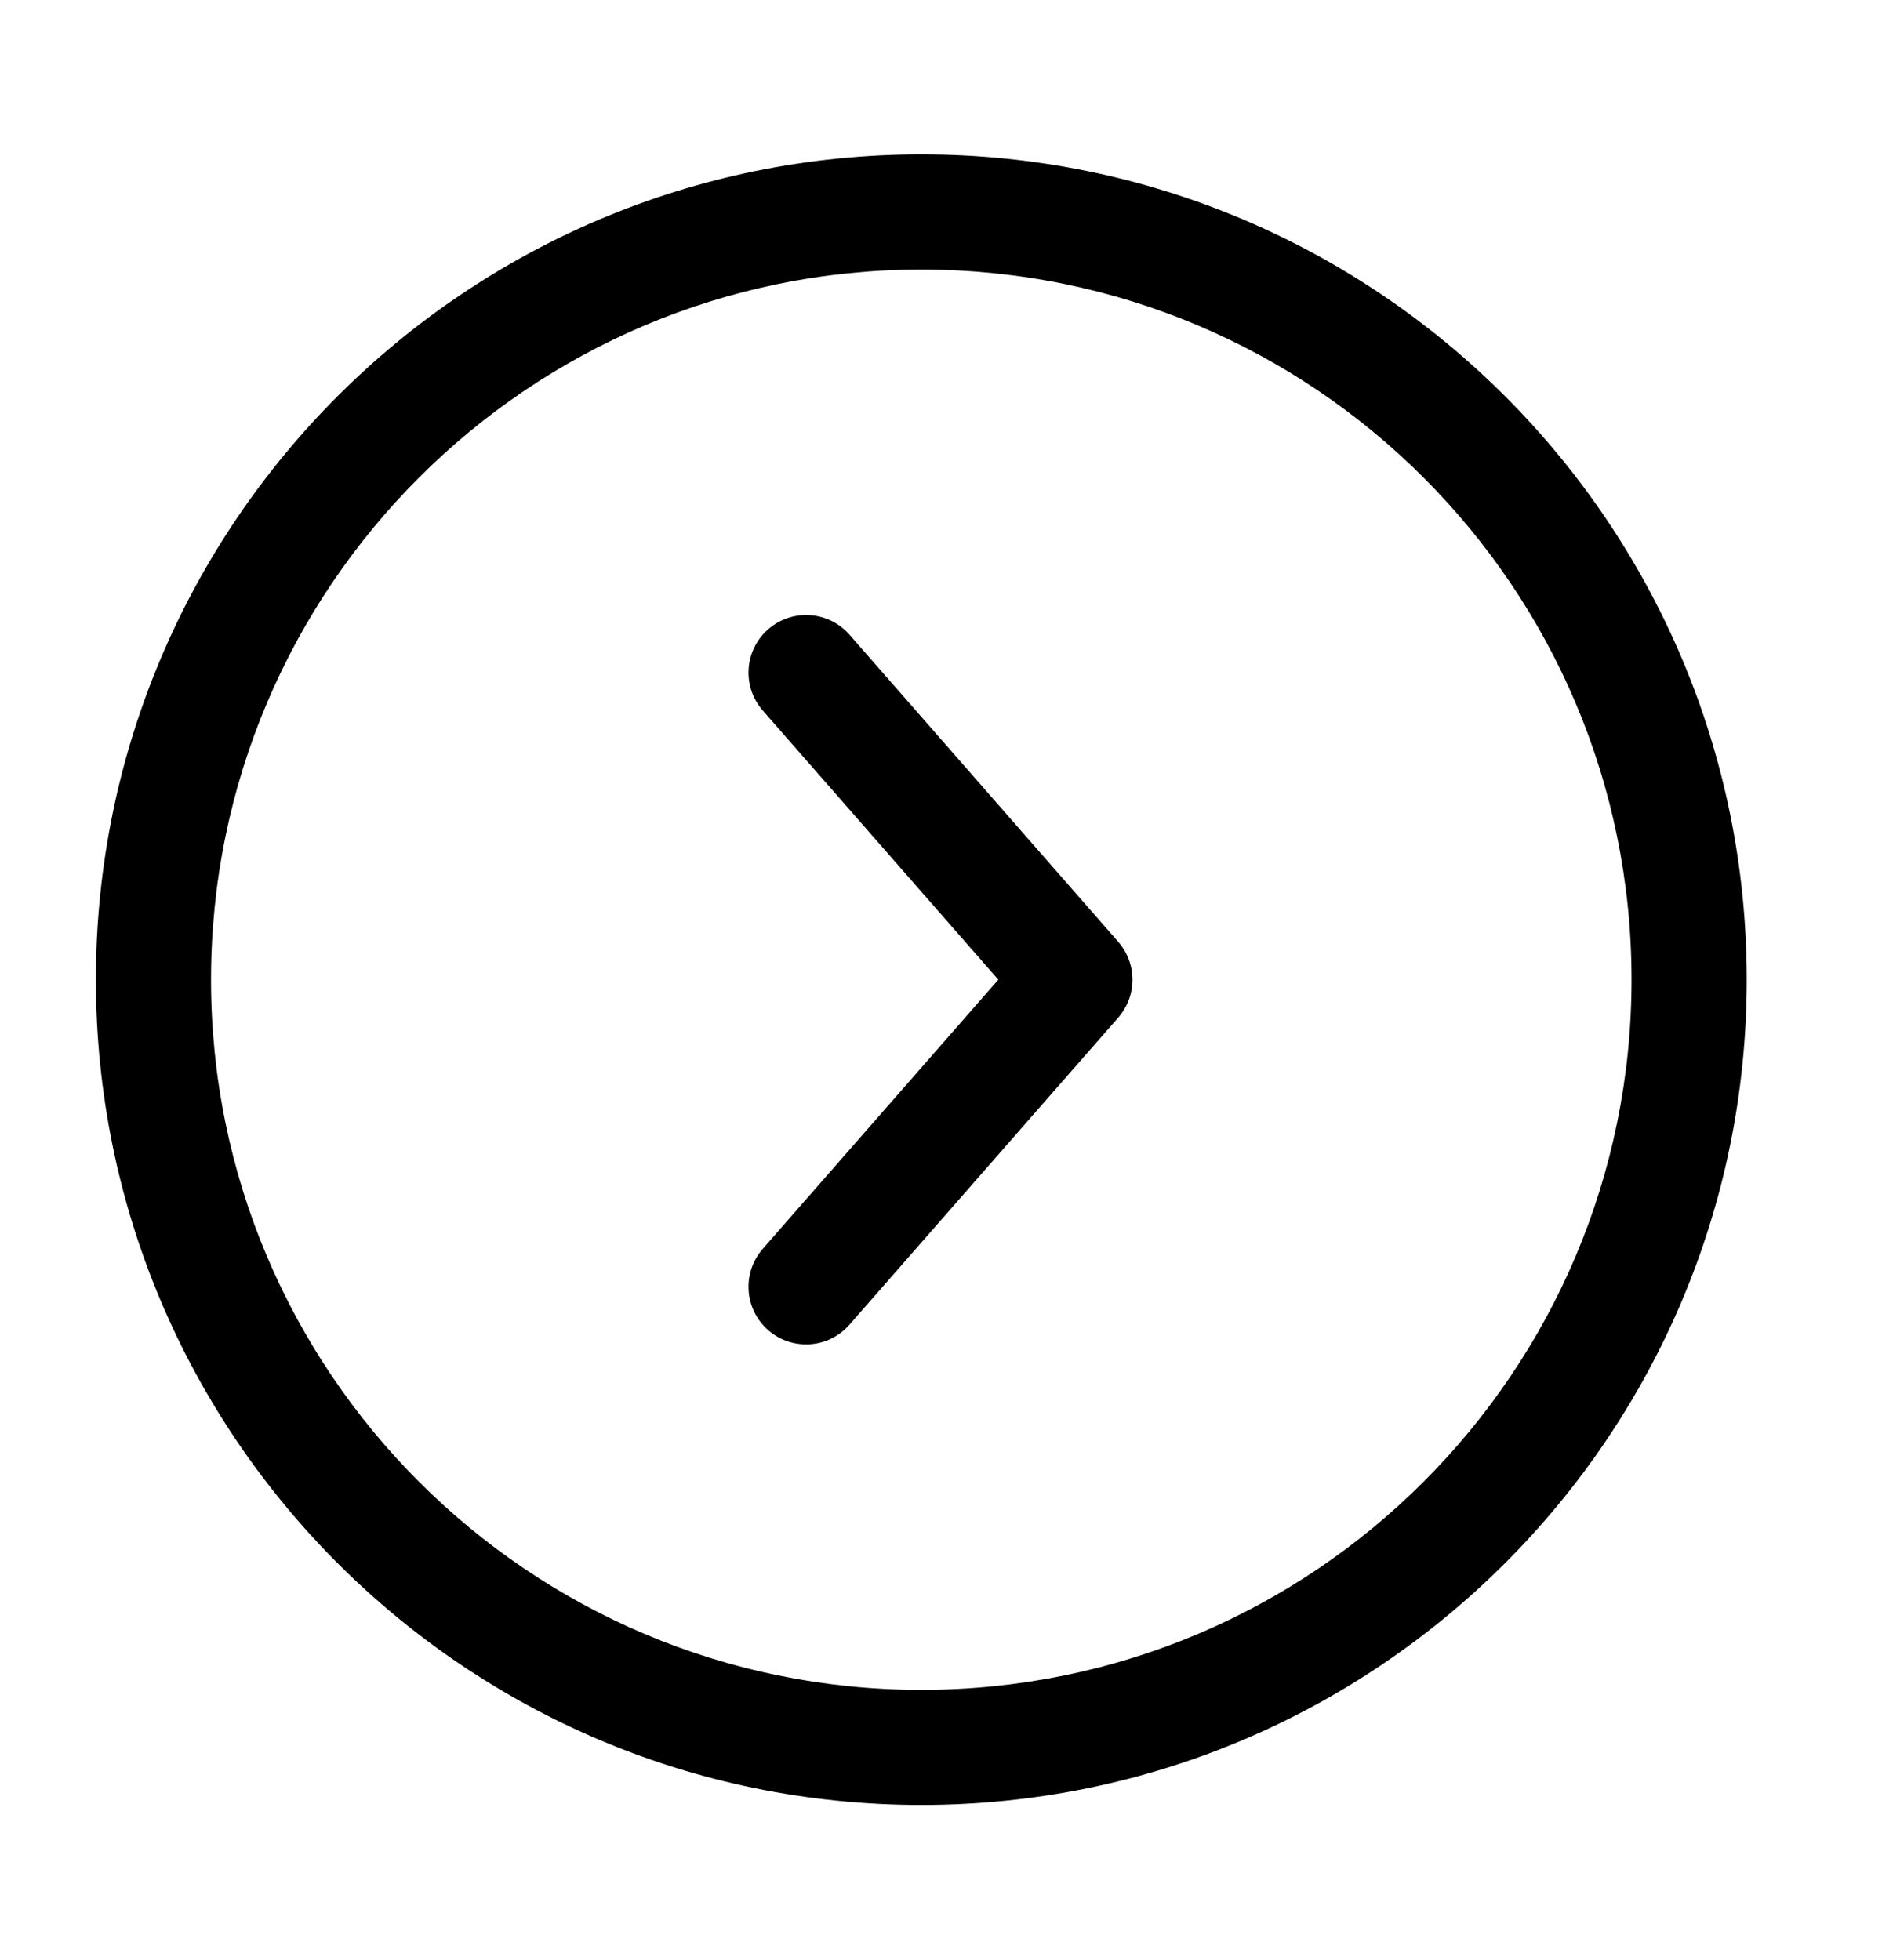
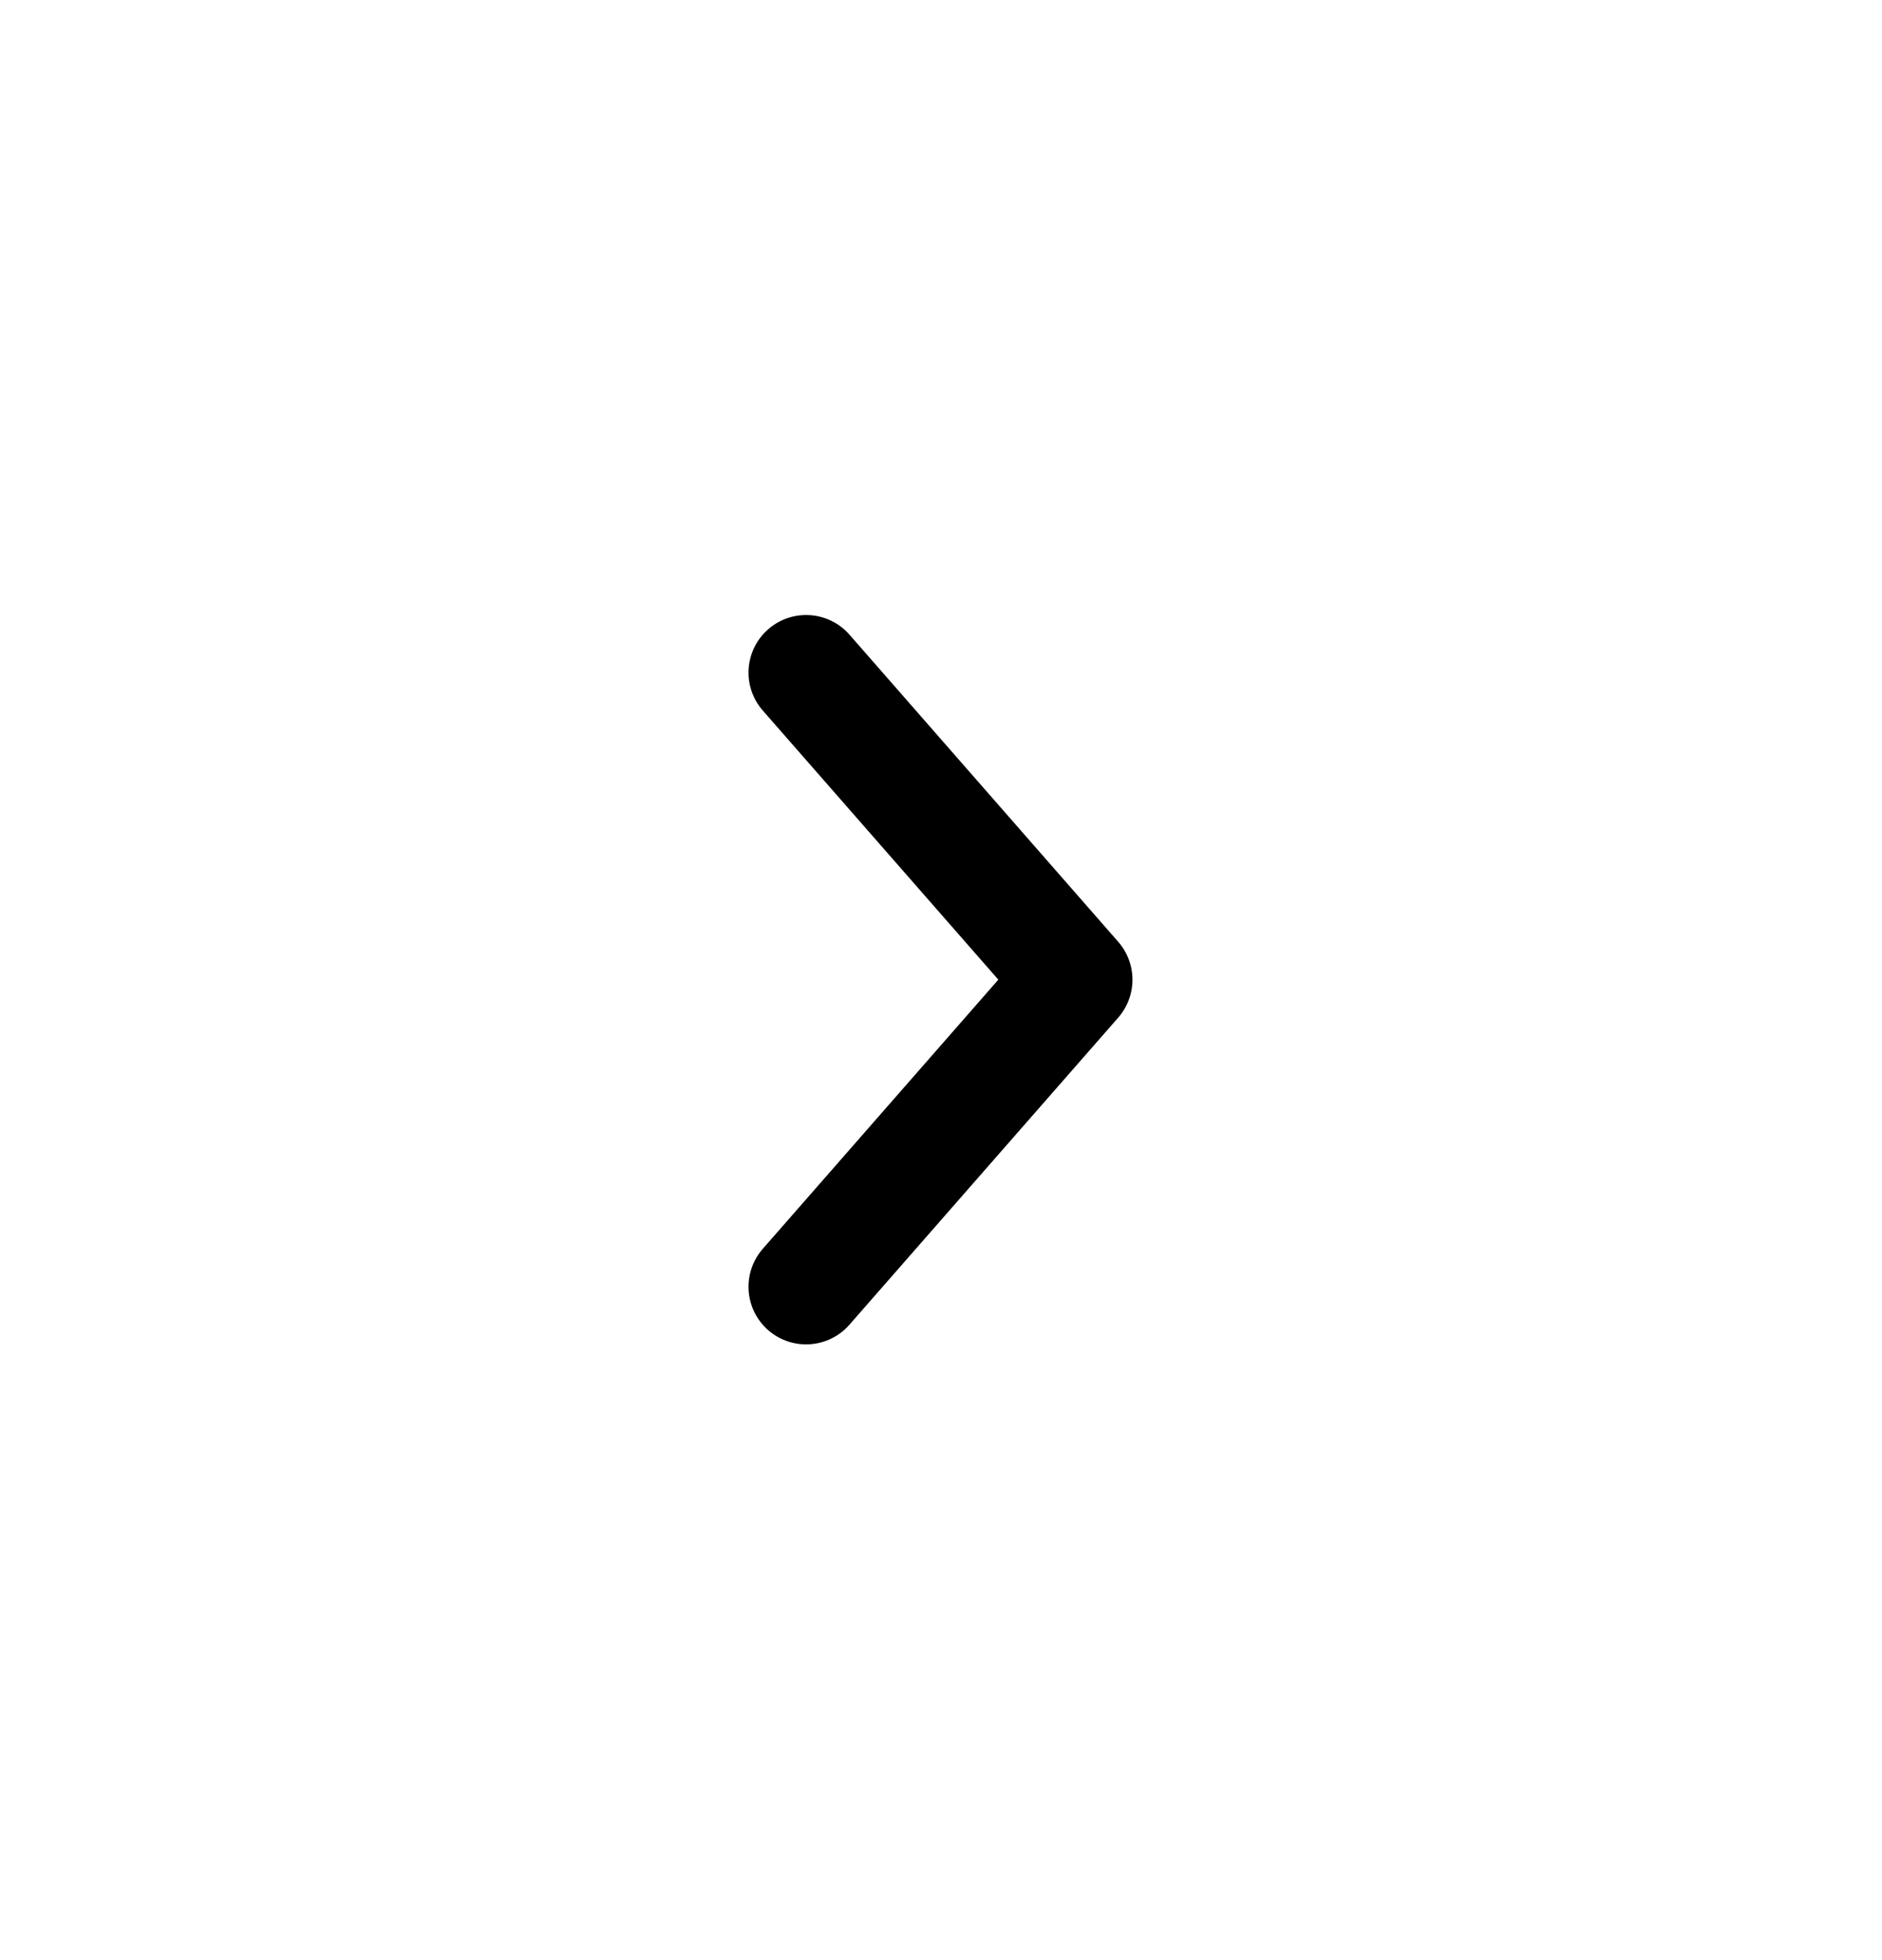
<svg xmlns="http://www.w3.org/2000/svg" width="24" height="25" viewBox="0 0 24 25" fill="none">
-   <path fill-rule="evenodd" clip-rule="evenodd" d="M11.749 3.438C6.746 3.438 2.691 7.493 2.691 12.495C2.691 17.497 6.746 21.553 11.749 21.553C16.751 21.553 20.806 17.497 20.806 12.495C20.806 7.493 16.751 3.438 11.749 3.438ZM1.223 12.495C1.223 6.682 5.935 1.969 11.749 1.969C17.562 1.969 22.275 6.682 22.275 12.495C22.275 18.309 17.562 23.021 11.749 23.021C5.935 23.021 1.223 18.309 1.223 12.495Z" fill="#222222" style="fill:#222222;fill:color(display-p3 0.133 0.133 0.133);fill-opacity:1;" />
  <path fill-rule="evenodd" clip-rule="evenodd" d="M9.796 8.026C10.102 7.759 10.566 7.79 10.833 8.095L14.26 12.012C14.502 12.289 14.502 12.702 14.26 12.979L10.833 16.895C10.566 17.201 10.102 17.232 9.796 16.965C9.491 16.698 9.46 16.234 9.727 15.928L12.731 12.495L9.727 9.062C9.46 8.757 9.491 8.293 9.796 8.026Z" fill="#222222" style="fill:#222222;fill:color(display-p3 0.133 0.133 0.133);fill-opacity:1;" />
</svg>